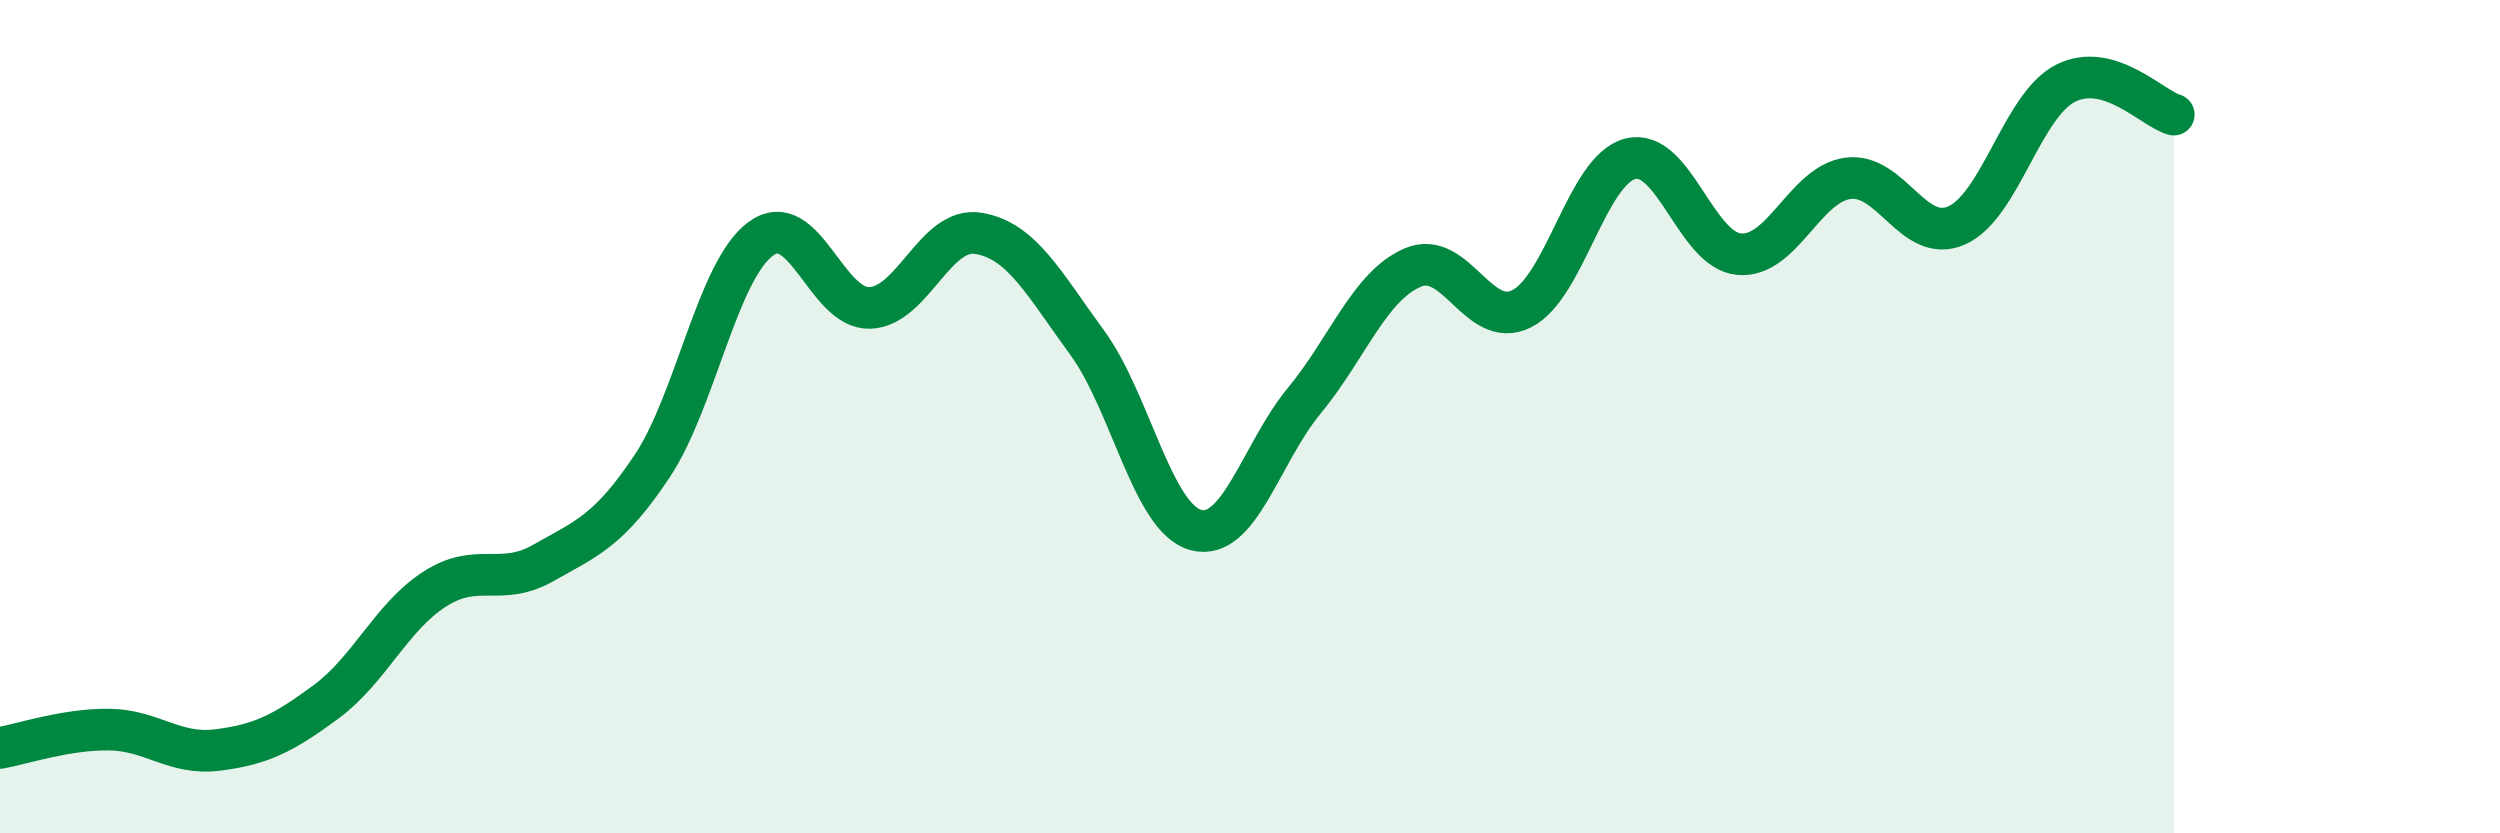
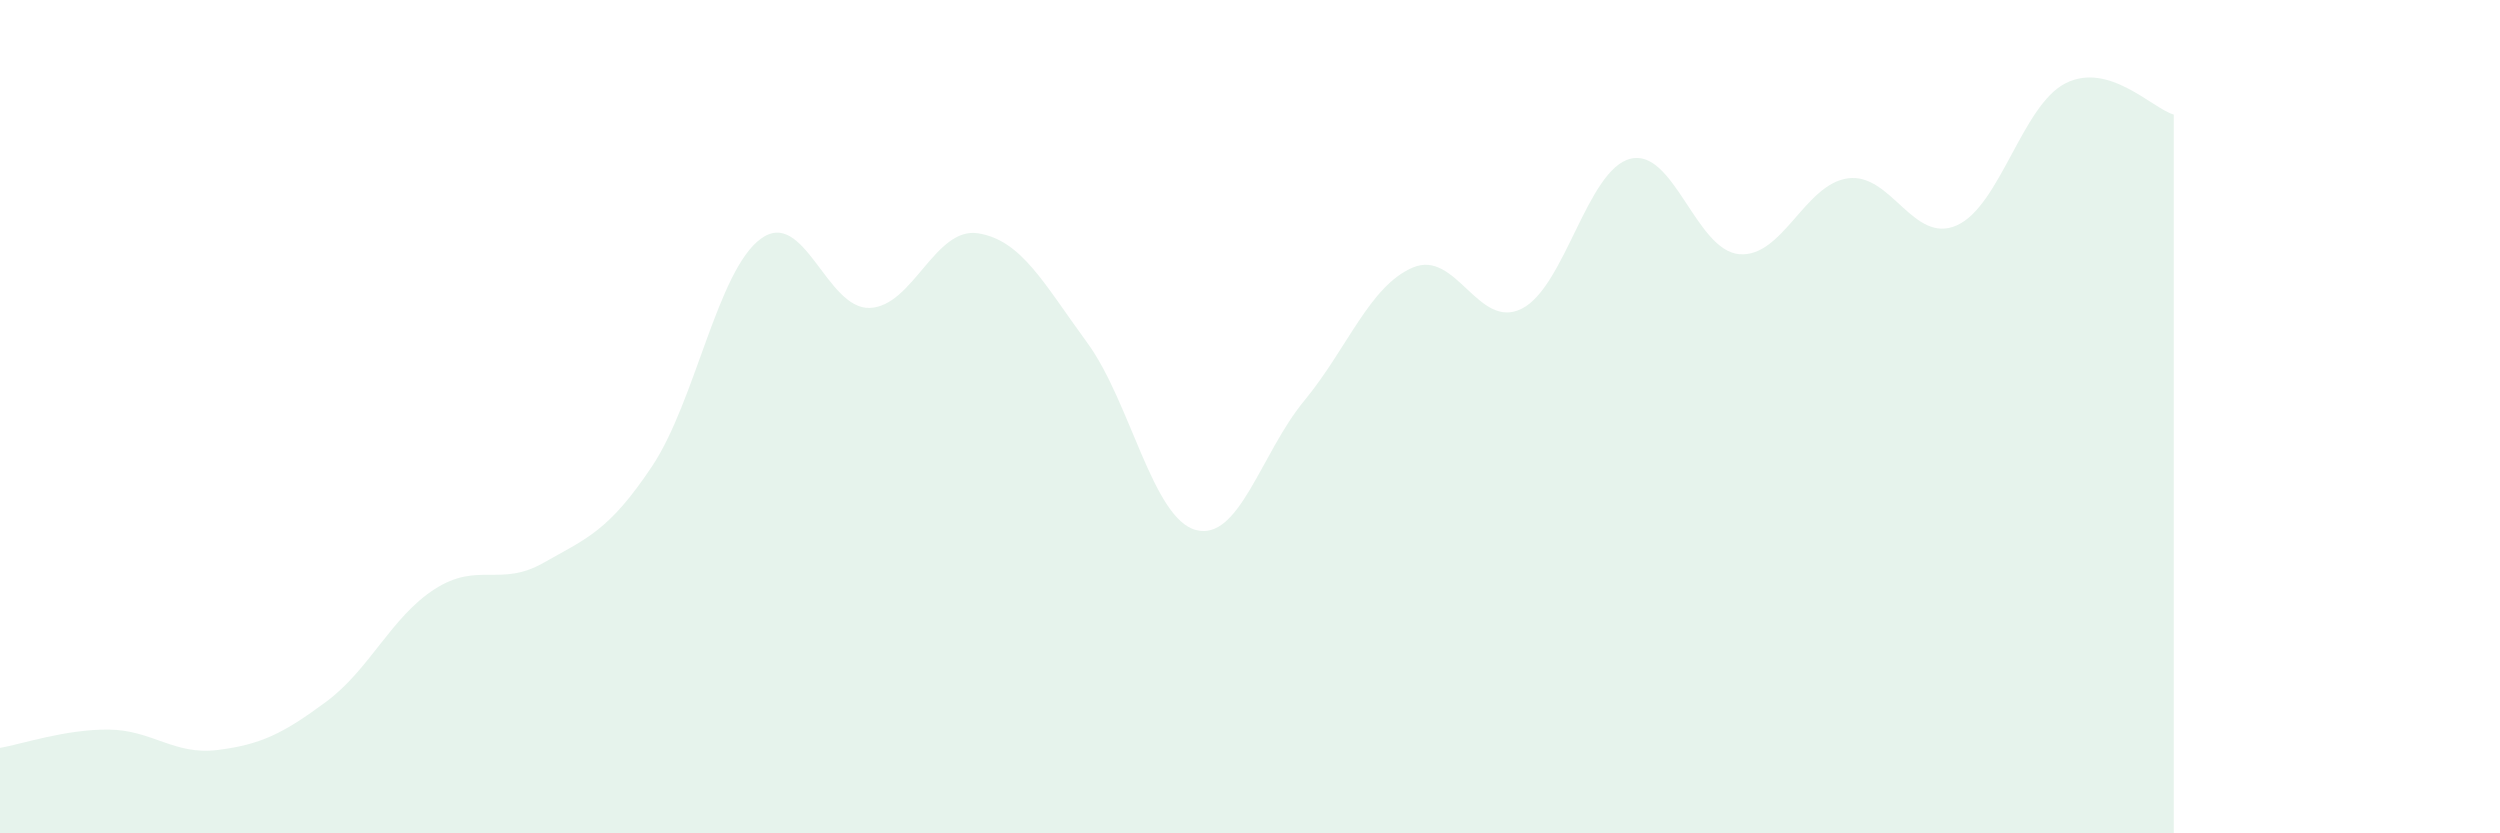
<svg xmlns="http://www.w3.org/2000/svg" width="60" height="20" viewBox="0 0 60 20">
  <path d="M 0,17.95 C 0.52,17.86 1.57,17.5 2.61,17.51 C 3.65,17.52 4.18,18.13 5.22,18 C 6.26,17.87 6.79,17.61 7.83,16.84 C 8.87,16.07 9.39,14.81 10.43,14.14 C 11.47,13.47 12,14.1 13.04,13.51 C 14.08,12.92 14.61,12.75 15.65,11.19 C 16.69,9.63 17.22,6.49 18.26,5.73 C 19.3,4.97 19.83,7.42 20.87,7.39 C 21.91,7.36 22.44,5.43 23.48,5.6 C 24.52,5.77 25.05,6.8 26.09,8.22 C 27.13,9.64 27.66,12.44 28.7,12.72 C 29.74,13 30.26,10.88 31.3,9.62 C 32.34,8.36 32.87,6.86 33.91,6.42 C 34.95,5.98 35.48,7.93 36.52,7.41 C 37.56,6.89 38.09,4.07 39.13,3.81 C 40.17,3.55 40.7,6.01 41.74,6.1 C 42.78,6.19 43.31,4.42 44.35,4.28 C 45.39,4.14 45.92,5.87 46.96,5.41 C 48,4.95 48.53,2.53 49.57,2 C 50.61,1.47 51.65,2.6 52.17,2.75L52.17 20L0 20Z" fill="#008740" opacity="0.1" stroke-linecap="round" stroke-linejoin="round" />
-   <path d="M 0,17.95 C 0.52,17.86 1.57,17.5 2.61,17.51 C 3.65,17.52 4.18,18.13 5.22,18 C 6.26,17.87 6.79,17.61 7.83,16.84 C 8.87,16.07 9.39,14.81 10.43,14.14 C 11.47,13.47 12,14.1 13.04,13.51 C 14.08,12.92 14.61,12.75 15.65,11.19 C 16.69,9.63 17.22,6.49 18.26,5.73 C 19.3,4.97 19.83,7.42 20.87,7.39 C 21.91,7.36 22.44,5.43 23.48,5.6 C 24.52,5.77 25.05,6.8 26.09,8.22 C 27.13,9.64 27.66,12.44 28.7,12.72 C 29.74,13 30.26,10.88 31.3,9.62 C 32.34,8.36 32.87,6.86 33.91,6.42 C 34.95,5.98 35.48,7.93 36.52,7.41 C 37.56,6.89 38.09,4.07 39.13,3.81 C 40.17,3.55 40.7,6.01 41.74,6.1 C 42.78,6.19 43.31,4.42 44.35,4.28 C 45.39,4.14 45.92,5.87 46.96,5.41 C 48,4.95 48.53,2.53 49.57,2 C 50.61,1.47 51.65,2.6 52.17,2.75" stroke="#008740" stroke-width="1" fill="none" stroke-linecap="round" stroke-linejoin="round" />
</svg>